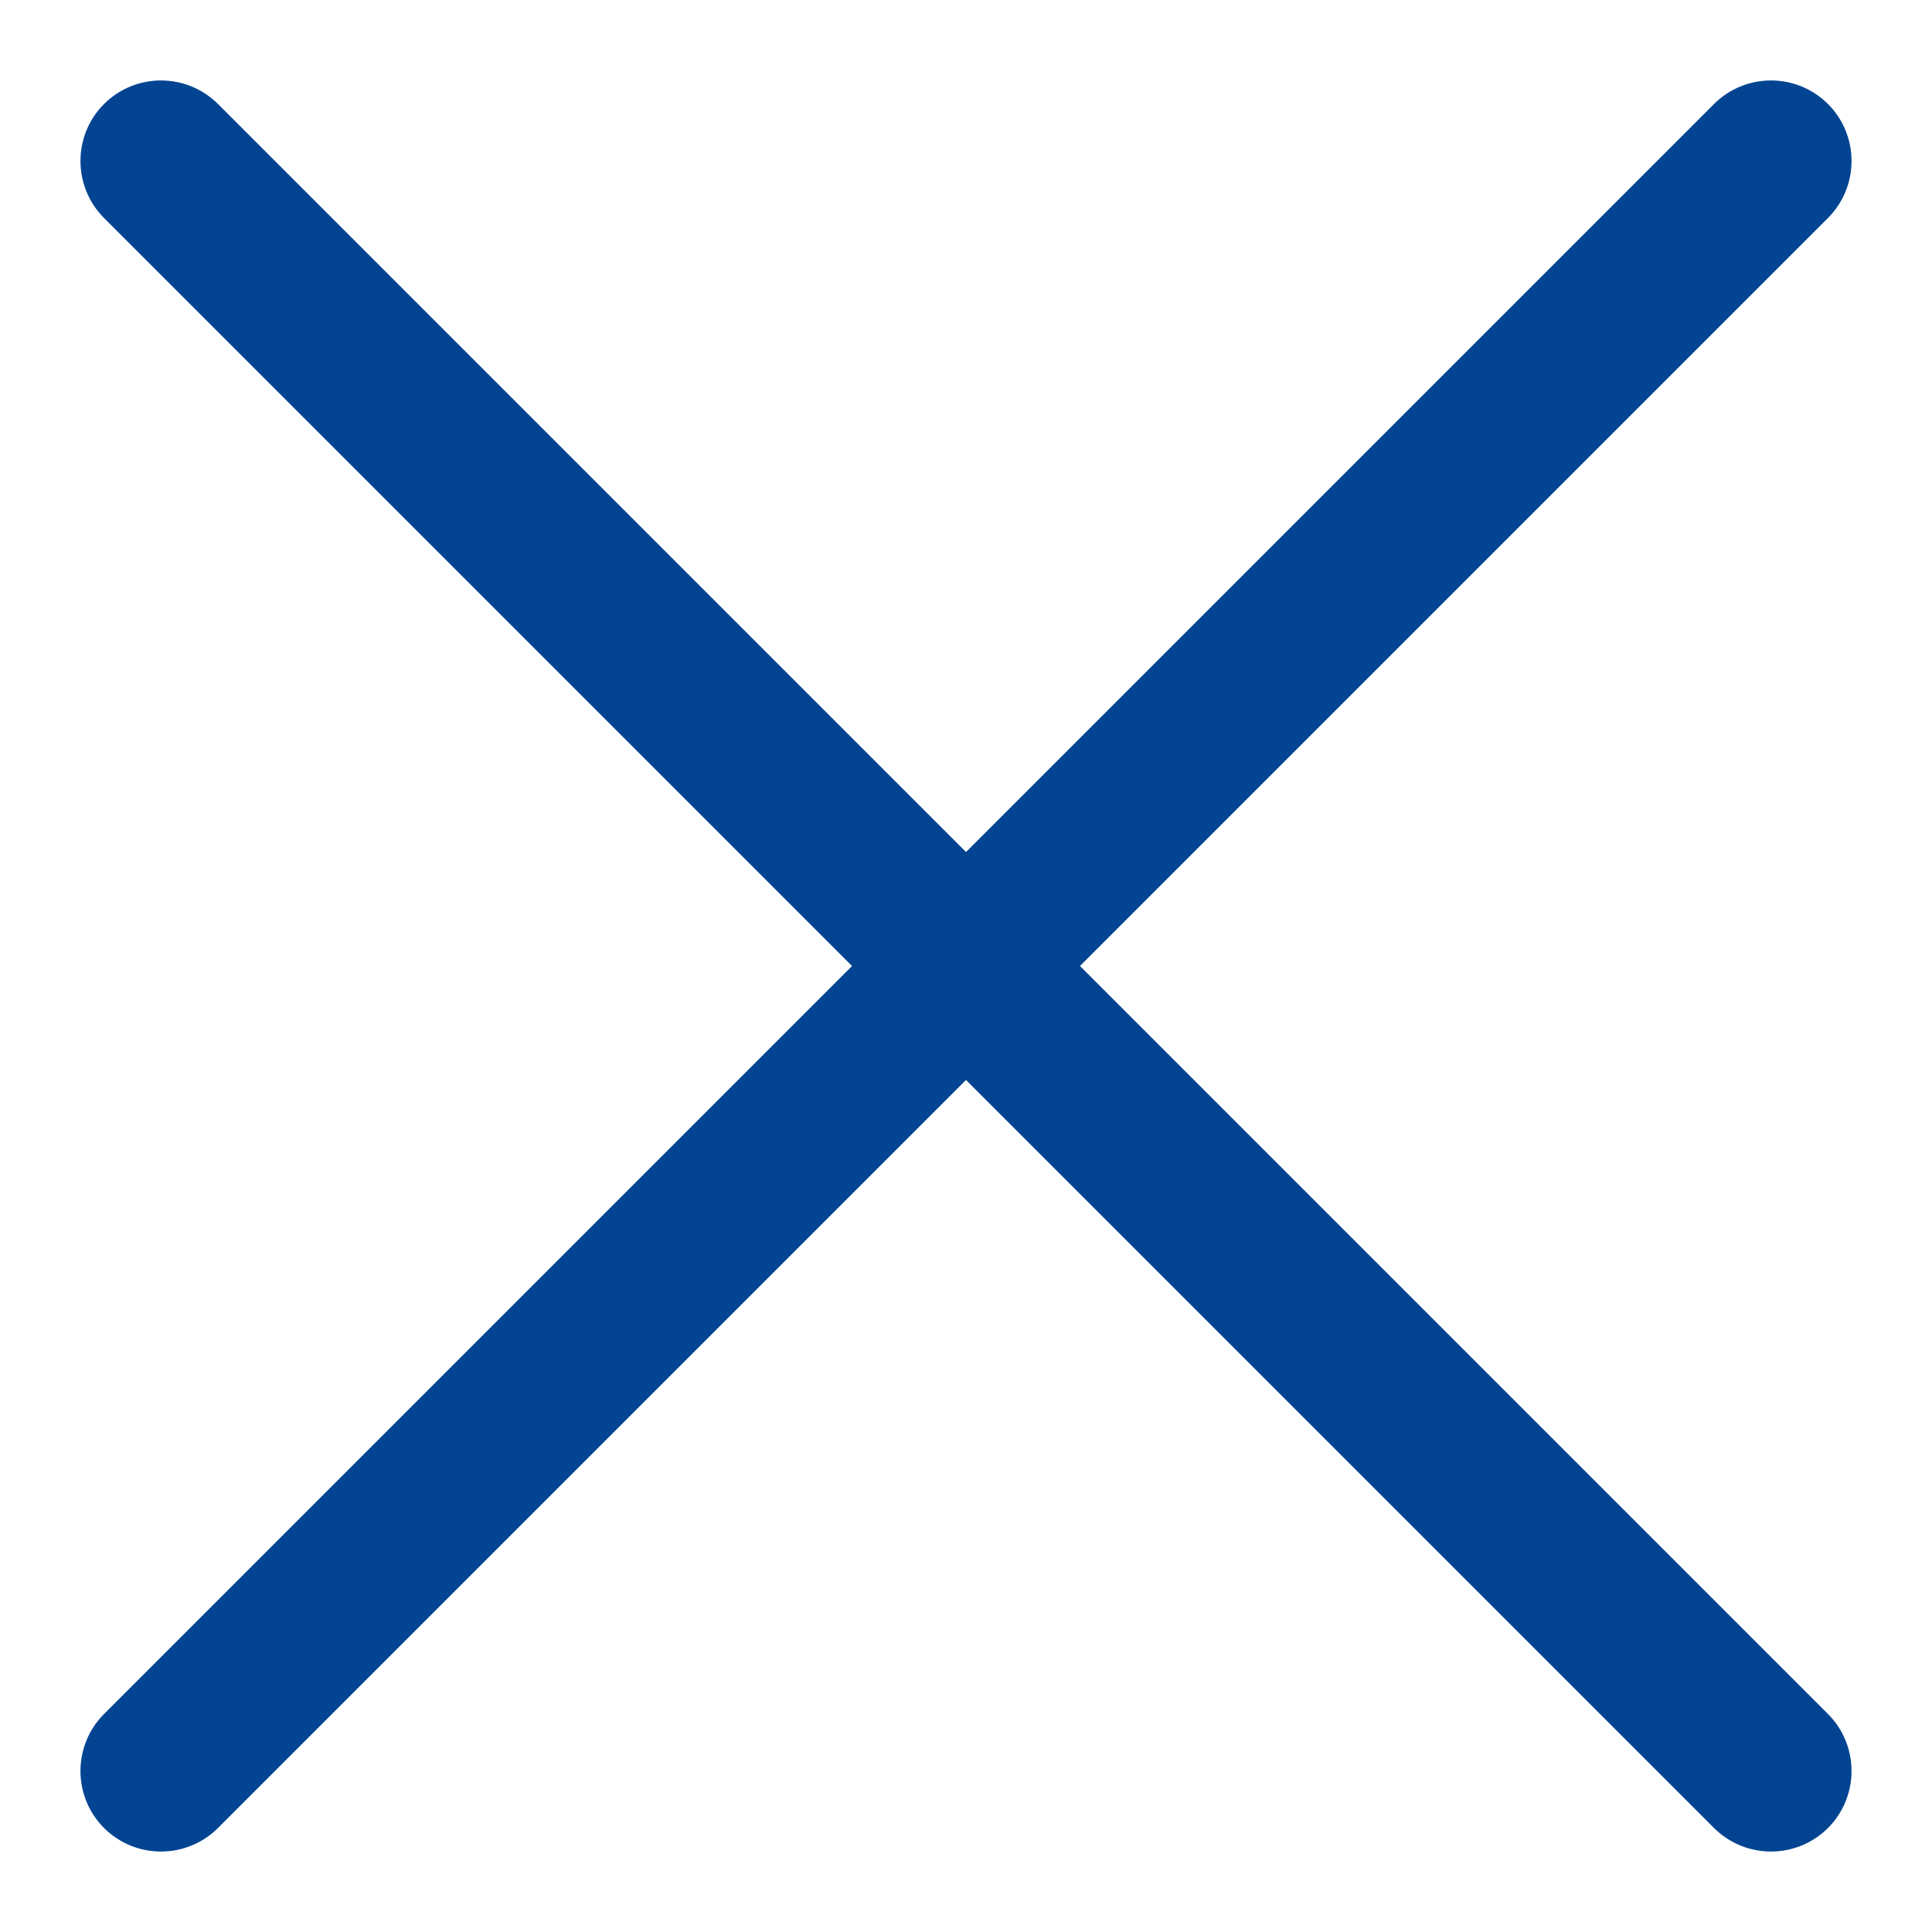
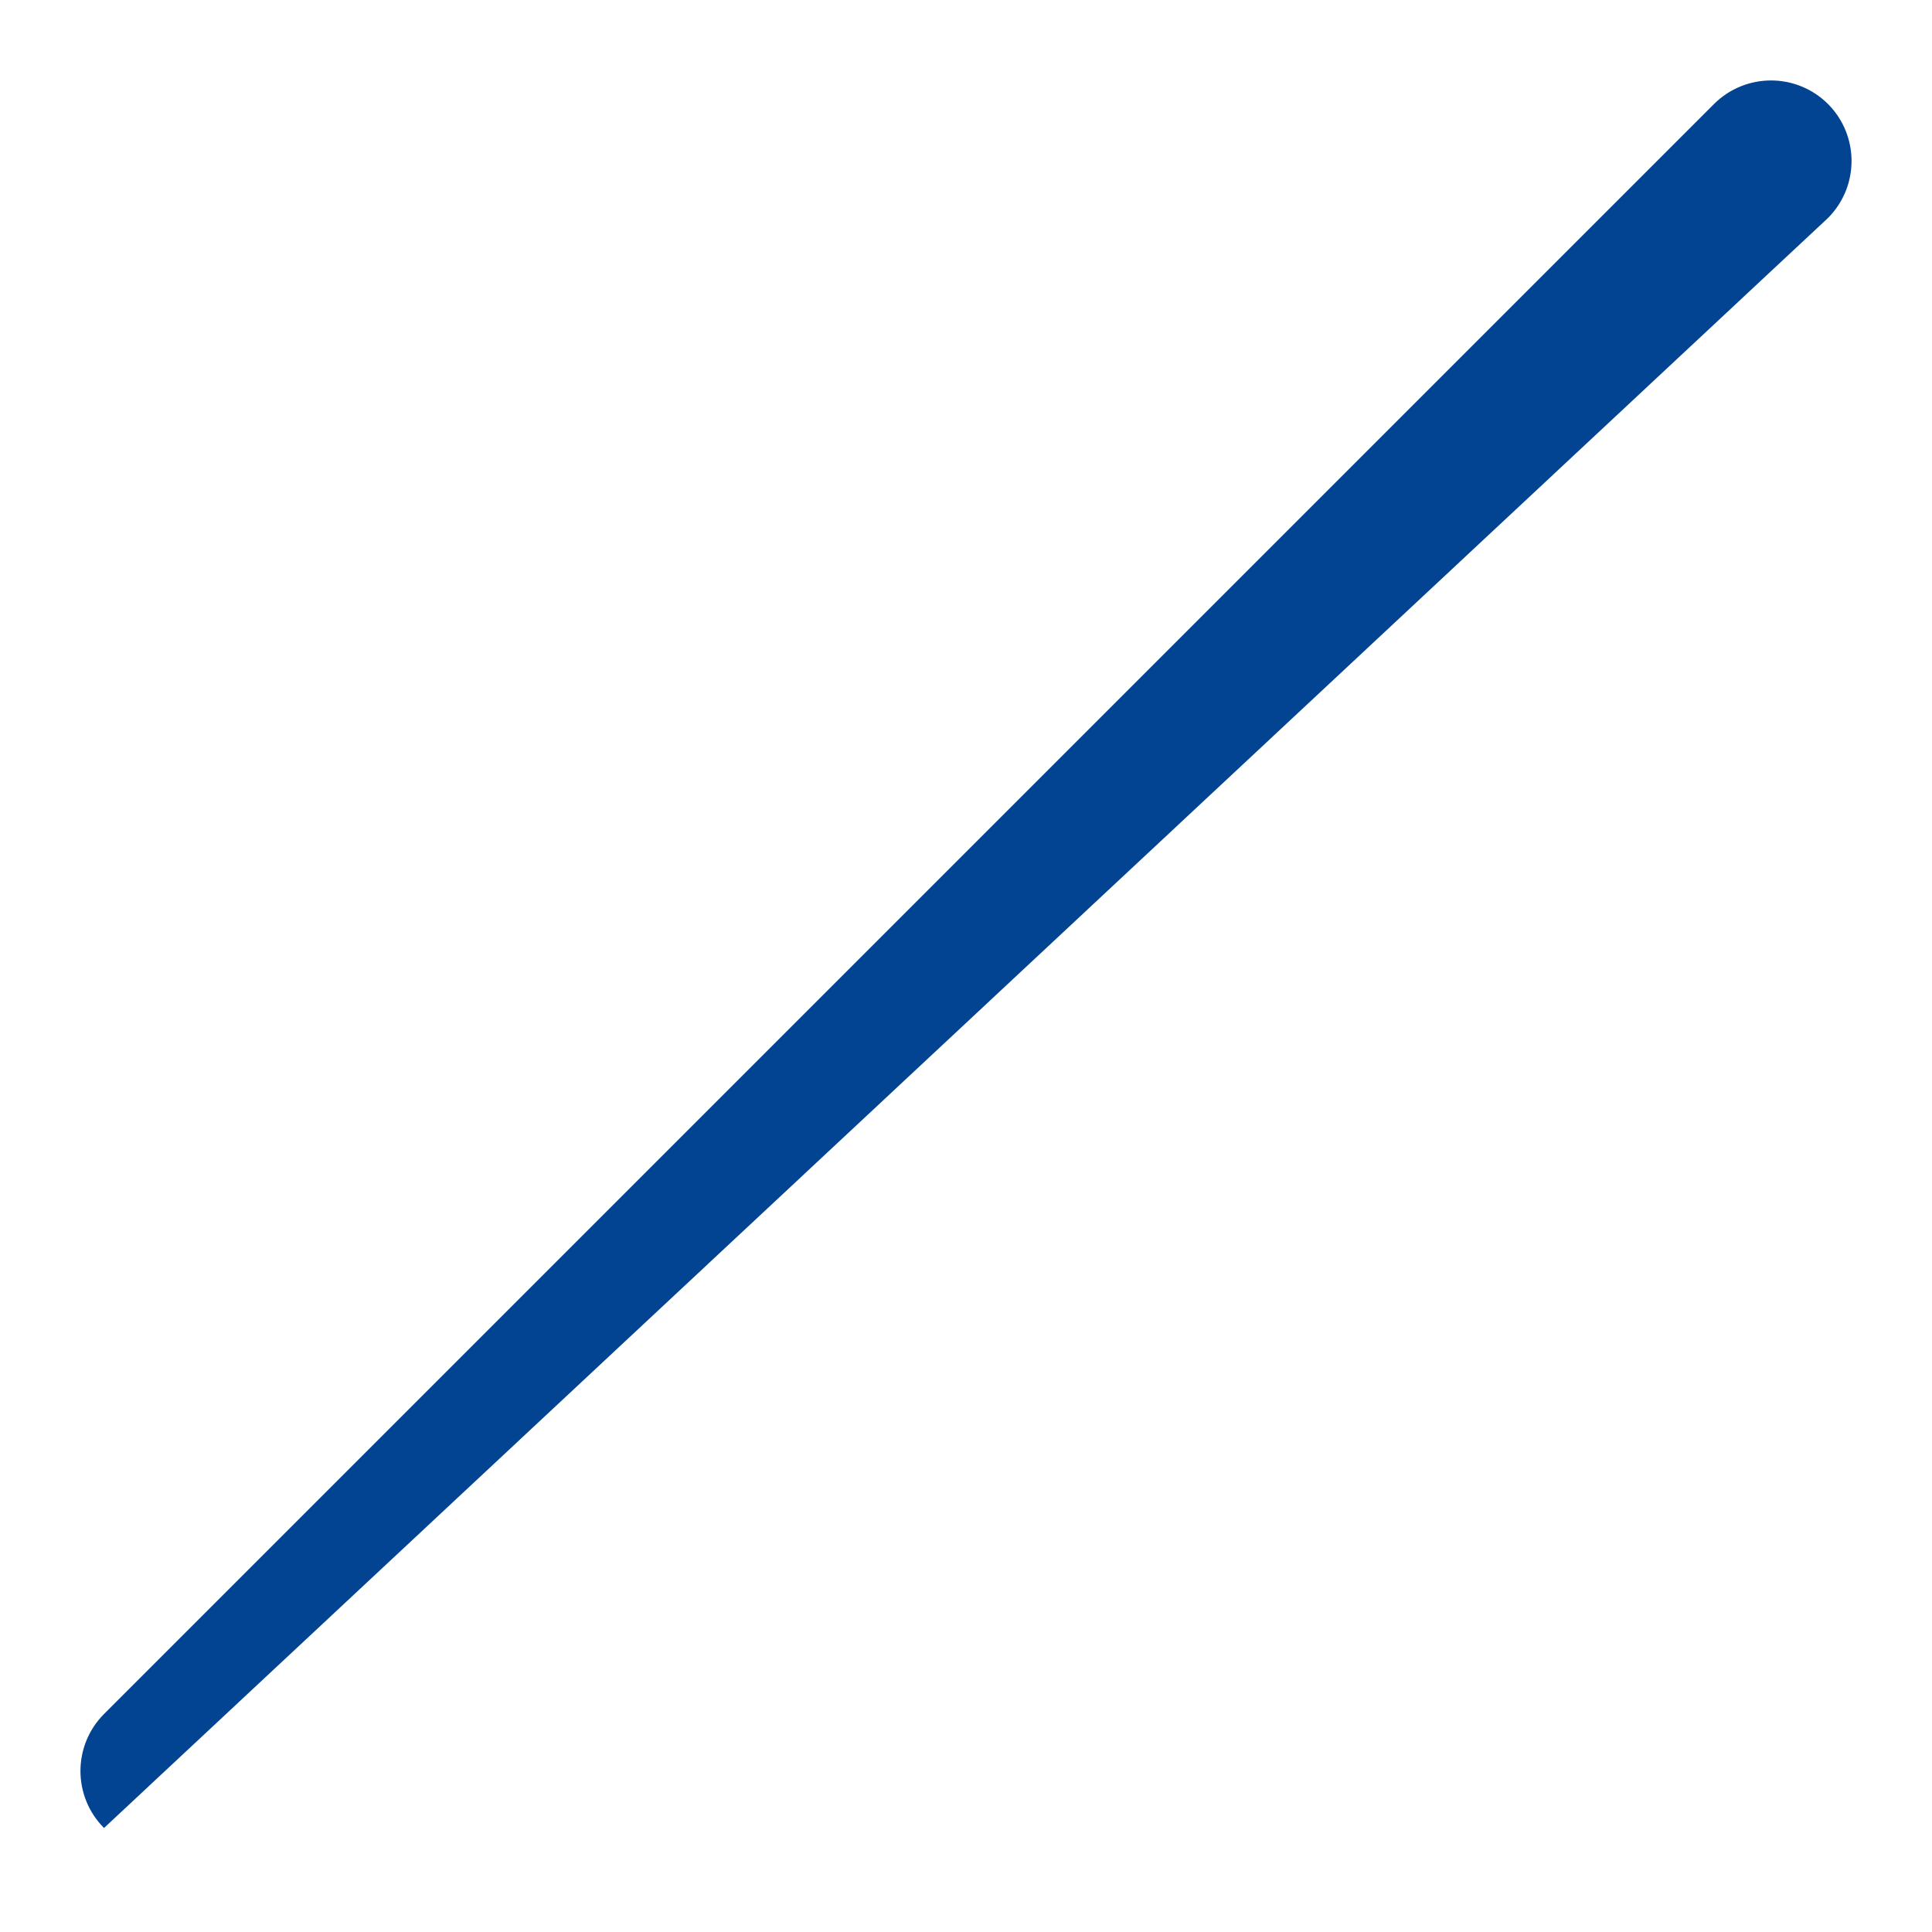
<svg xmlns="http://www.w3.org/2000/svg" width="12" height="12" viewBox="0 0 12 12" fill="none">
-   <path fill-rule="evenodd" clip-rule="evenodd" d="M0.646 0.646C0.842 0.451 1.158 0.451 1.354 0.646L11.354 10.646C11.549 10.842 11.549 11.158 11.354 11.354C11.158 11.549 10.842 11.549 10.646 11.354L0.646 1.354C0.451 1.158 0.451 0.842 0.646 0.646Z" fill="#034492" />
-   <path fill-rule="evenodd" clip-rule="evenodd" d="M11.354 0.646C11.158 0.451 10.842 0.451 10.646 0.646L0.646 10.646C0.451 10.842 0.451 11.158 0.646 11.354C0.842 11.549 1.158 11.549 1.354 11.354L11.354 1.354C11.549 1.158 11.549 0.842 11.354 0.646Z" fill="#034492" />
+   <path fill-rule="evenodd" clip-rule="evenodd" d="M11.354 0.646C11.158 0.451 10.842 0.451 10.646 0.646L0.646 10.646C0.451 10.842 0.451 11.158 0.646 11.354L11.354 1.354C11.549 1.158 11.549 0.842 11.354 0.646Z" fill="#034492" />
</svg>